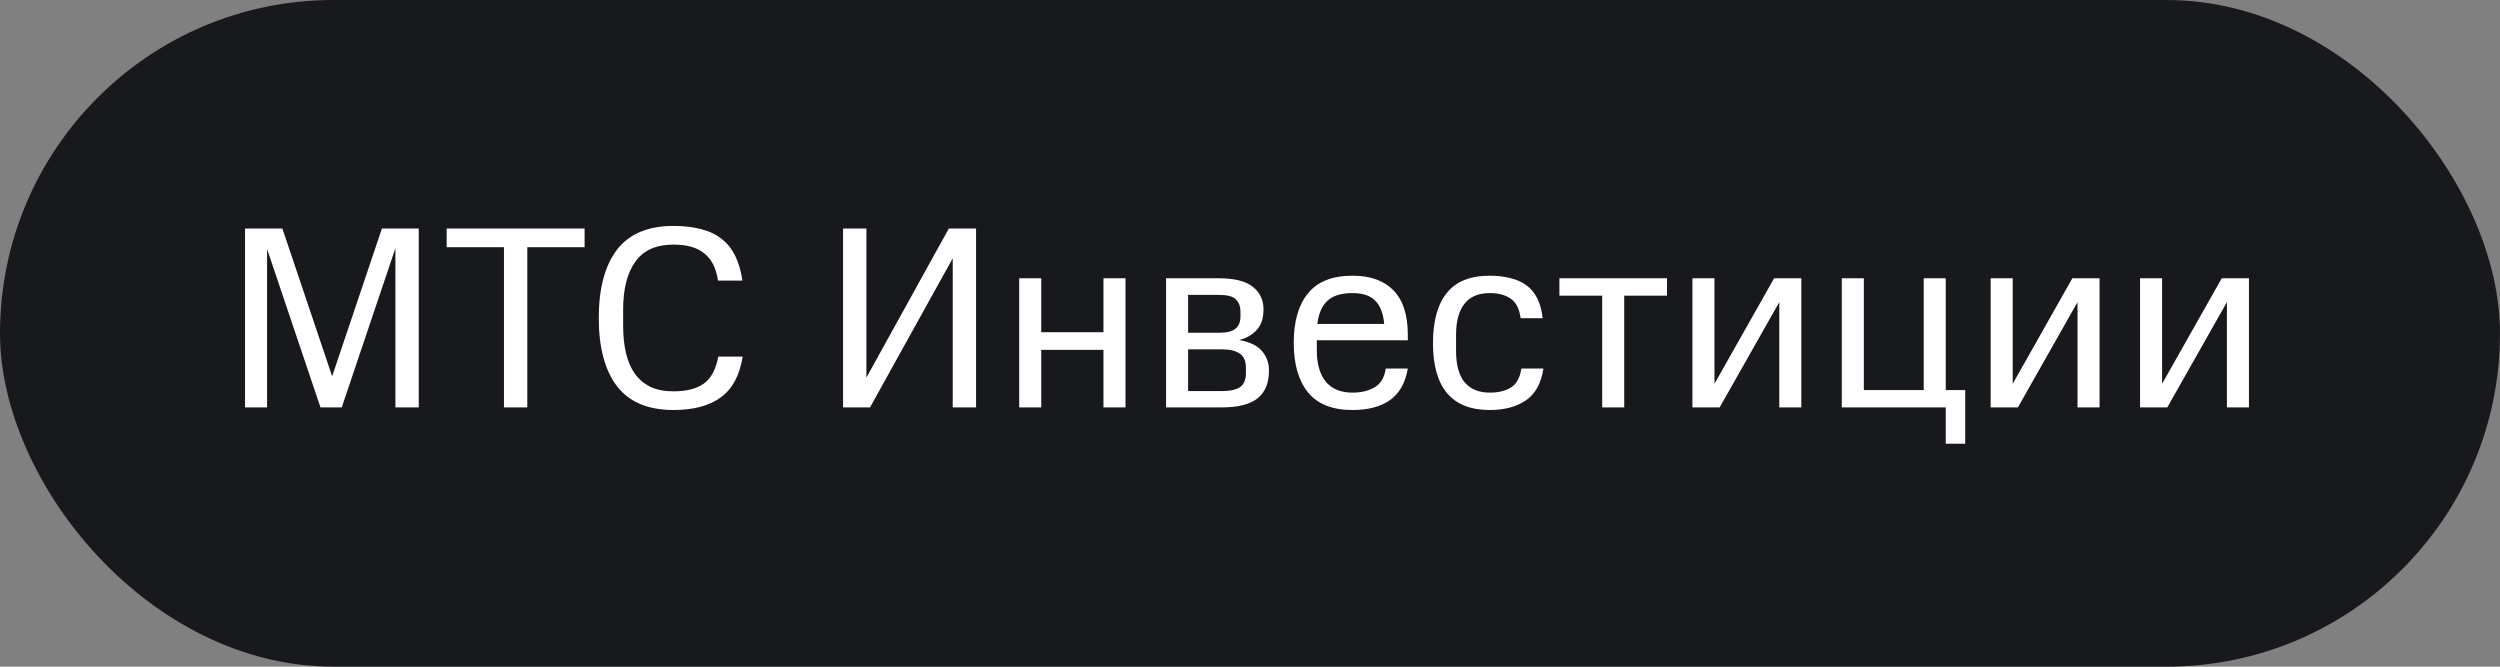
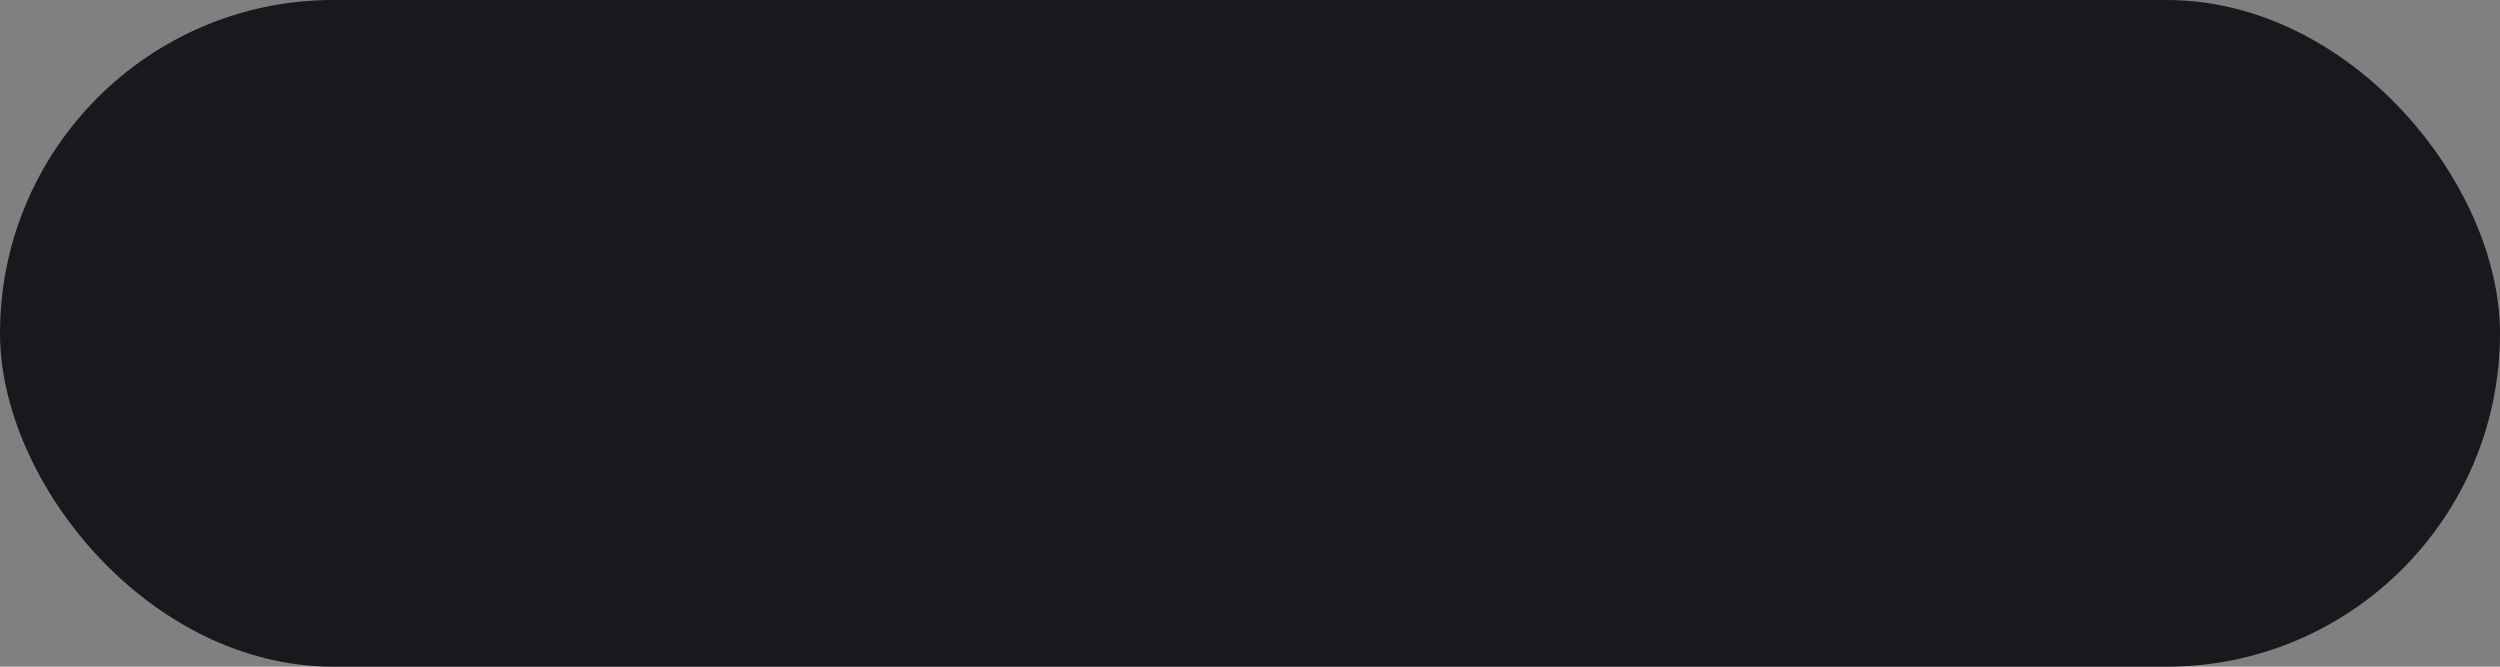
<svg xmlns="http://www.w3.org/2000/svg" width="135" height="36" viewBox="0 0 135 36" fill="none">
  <rect x="0" y="0" width="135" height="36" fill="#808080" stroke="none" />
  <rect width="135" height="36" rx="18" fill="#18191C" />
-   <path d="M17.936 20.32L20.624 12.34H22.612V22H21.352V13.404L18.454 22H17.306L14.422 13.446V22H13.232V12.34H15.248L17.936 20.32ZM28.474 13.348V22H27.214V13.348H24.12V12.34H31.568V13.348H28.474ZM36.366 22.14C34.994 22.14 33.977 21.711 33.314 20.852C32.661 19.993 32.334 18.766 32.334 17.17C32.334 15.574 32.661 14.347 33.314 13.488C33.977 12.629 34.994 12.2 36.366 12.2C36.954 12.2 37.463 12.261 37.892 12.382C38.322 12.494 38.685 12.671 38.984 12.914C39.292 13.157 39.535 13.465 39.712 13.838C39.889 14.202 40.016 14.641 40.09 15.154H38.774C38.672 14.482 38.424 13.992 38.032 13.684C37.65 13.367 37.094 13.208 36.366 13.208C35.433 13.208 34.747 13.516 34.308 14.132C33.87 14.739 33.65 15.597 33.65 16.708V17.604C33.65 18.145 33.702 18.635 33.804 19.074C33.907 19.503 34.066 19.872 34.28 20.18C34.504 20.488 34.789 20.726 35.134 20.894C35.48 21.053 35.89 21.132 36.366 21.132C37.057 21.132 37.598 20.997 37.99 20.726C38.392 20.446 38.657 19.956 38.788 19.256H40.104C39.946 20.264 39.553 20.997 38.928 21.454C38.312 21.911 37.458 22.14 36.366 22.14ZM45.525 22V12.34H46.785V20.39L51.237 12.34H52.707V22H51.447V13.95L46.981 22H45.525ZM59.587 22V18.892H56.227V22H55.037V15.028H56.227V17.94H59.587V15.028H60.777V22H59.587ZM68.525 19.998C68.525 20.679 68.32 21.183 67.909 21.51C67.498 21.837 66.854 22 65.977 22H62.967V15.028H65.823C66.663 15.028 67.274 15.182 67.657 15.49C68.04 15.798 68.231 16.209 68.231 16.722C68.231 16.881 68.212 17.044 68.175 17.212C68.138 17.38 68.068 17.539 67.965 17.688C67.872 17.828 67.736 17.959 67.559 18.08C67.391 18.201 67.176 18.295 66.915 18.36C67.512 18.472 67.928 18.677 68.161 18.976C68.404 19.265 68.525 19.606 68.525 19.998ZM67.279 19.844C67.279 19.499 67.172 19.251 66.957 19.102C66.742 18.943 66.416 18.864 65.977 18.864H64.157V21.118H65.977C66.416 21.118 66.742 21.048 66.957 20.908C67.172 20.759 67.279 20.507 67.279 20.152V19.844ZM66.985 16.834C66.985 16.545 66.901 16.321 66.733 16.162C66.574 16.003 66.271 15.924 65.823 15.924H64.157V17.968H65.851C66.243 17.968 66.528 17.898 66.705 17.758C66.892 17.609 66.985 17.389 66.985 17.1V16.834ZM73.04 21.202C73.497 21.202 73.889 21.109 74.216 20.922C74.552 20.735 74.757 20.395 74.832 19.9H76.022C75.891 20.675 75.569 21.244 75.055 21.608C74.552 21.963 73.879 22.14 73.04 22.14C71.948 22.14 71.145 21.823 70.632 21.188C70.118 20.553 69.862 19.662 69.862 18.514C69.862 17.357 70.118 16.465 70.632 15.84C71.145 15.205 71.948 14.888 73.04 14.888C74.001 14.888 74.738 15.154 75.251 15.686C75.765 16.209 76.022 17.007 76.022 18.08V18.374H71.108V18.934C71.108 19.643 71.266 20.199 71.584 20.6C71.91 21.001 72.395 21.202 73.04 21.202ZM73.025 15.826C72.438 15.826 71.994 15.961 71.695 16.232C71.397 16.493 71.21 16.913 71.135 17.492H74.748C74.692 16.913 74.528 16.493 74.257 16.232C73.996 15.961 73.585 15.826 73.025 15.826ZM83.345 19.9C83.224 20.703 82.906 21.277 82.393 21.622C81.889 21.967 81.24 22.14 80.447 22.14C78.403 22.14 77.381 20.936 77.381 18.528C77.381 17.343 77.628 16.442 78.123 15.826C78.618 15.201 79.392 14.888 80.447 14.888C80.848 14.888 81.212 14.93 81.539 15.014C81.875 15.089 82.164 15.215 82.407 15.392C82.659 15.569 82.86 15.807 83.009 16.106C83.158 16.395 83.256 16.755 83.303 17.184H82.113C82.048 16.671 81.866 16.316 81.567 16.12C81.278 15.924 80.904 15.826 80.447 15.826C79.831 15.826 79.374 16.022 79.075 16.414C78.776 16.797 78.627 17.352 78.627 18.08V18.948C78.627 19.704 78.781 20.269 79.089 20.642C79.406 21.015 79.859 21.202 80.447 21.202C80.914 21.202 81.296 21.109 81.595 20.922C81.894 20.735 82.08 20.395 82.155 19.9H83.345ZM87.708 15.966V22H86.518V15.966H84.208V15.028H90.018V15.966H87.708ZM96.081 22V16.316L92.861 22H91.391V15.028H92.581V20.726L95.801 15.028H97.271V22H96.081ZM100.647 15.028V21.062H103.881V15.028H105.071V21.062H106.121V23.96H105.071V22H99.457V15.028H100.647ZM112.186 22V16.316L108.966 22H107.496V15.028H108.686V20.726L111.906 15.028H113.376V22H112.186ZM120.253 22V16.316L117.033 22H115.563V15.028H116.753V20.726L119.973 15.028H121.443V22H120.253Z" fill="white" />
</svg>